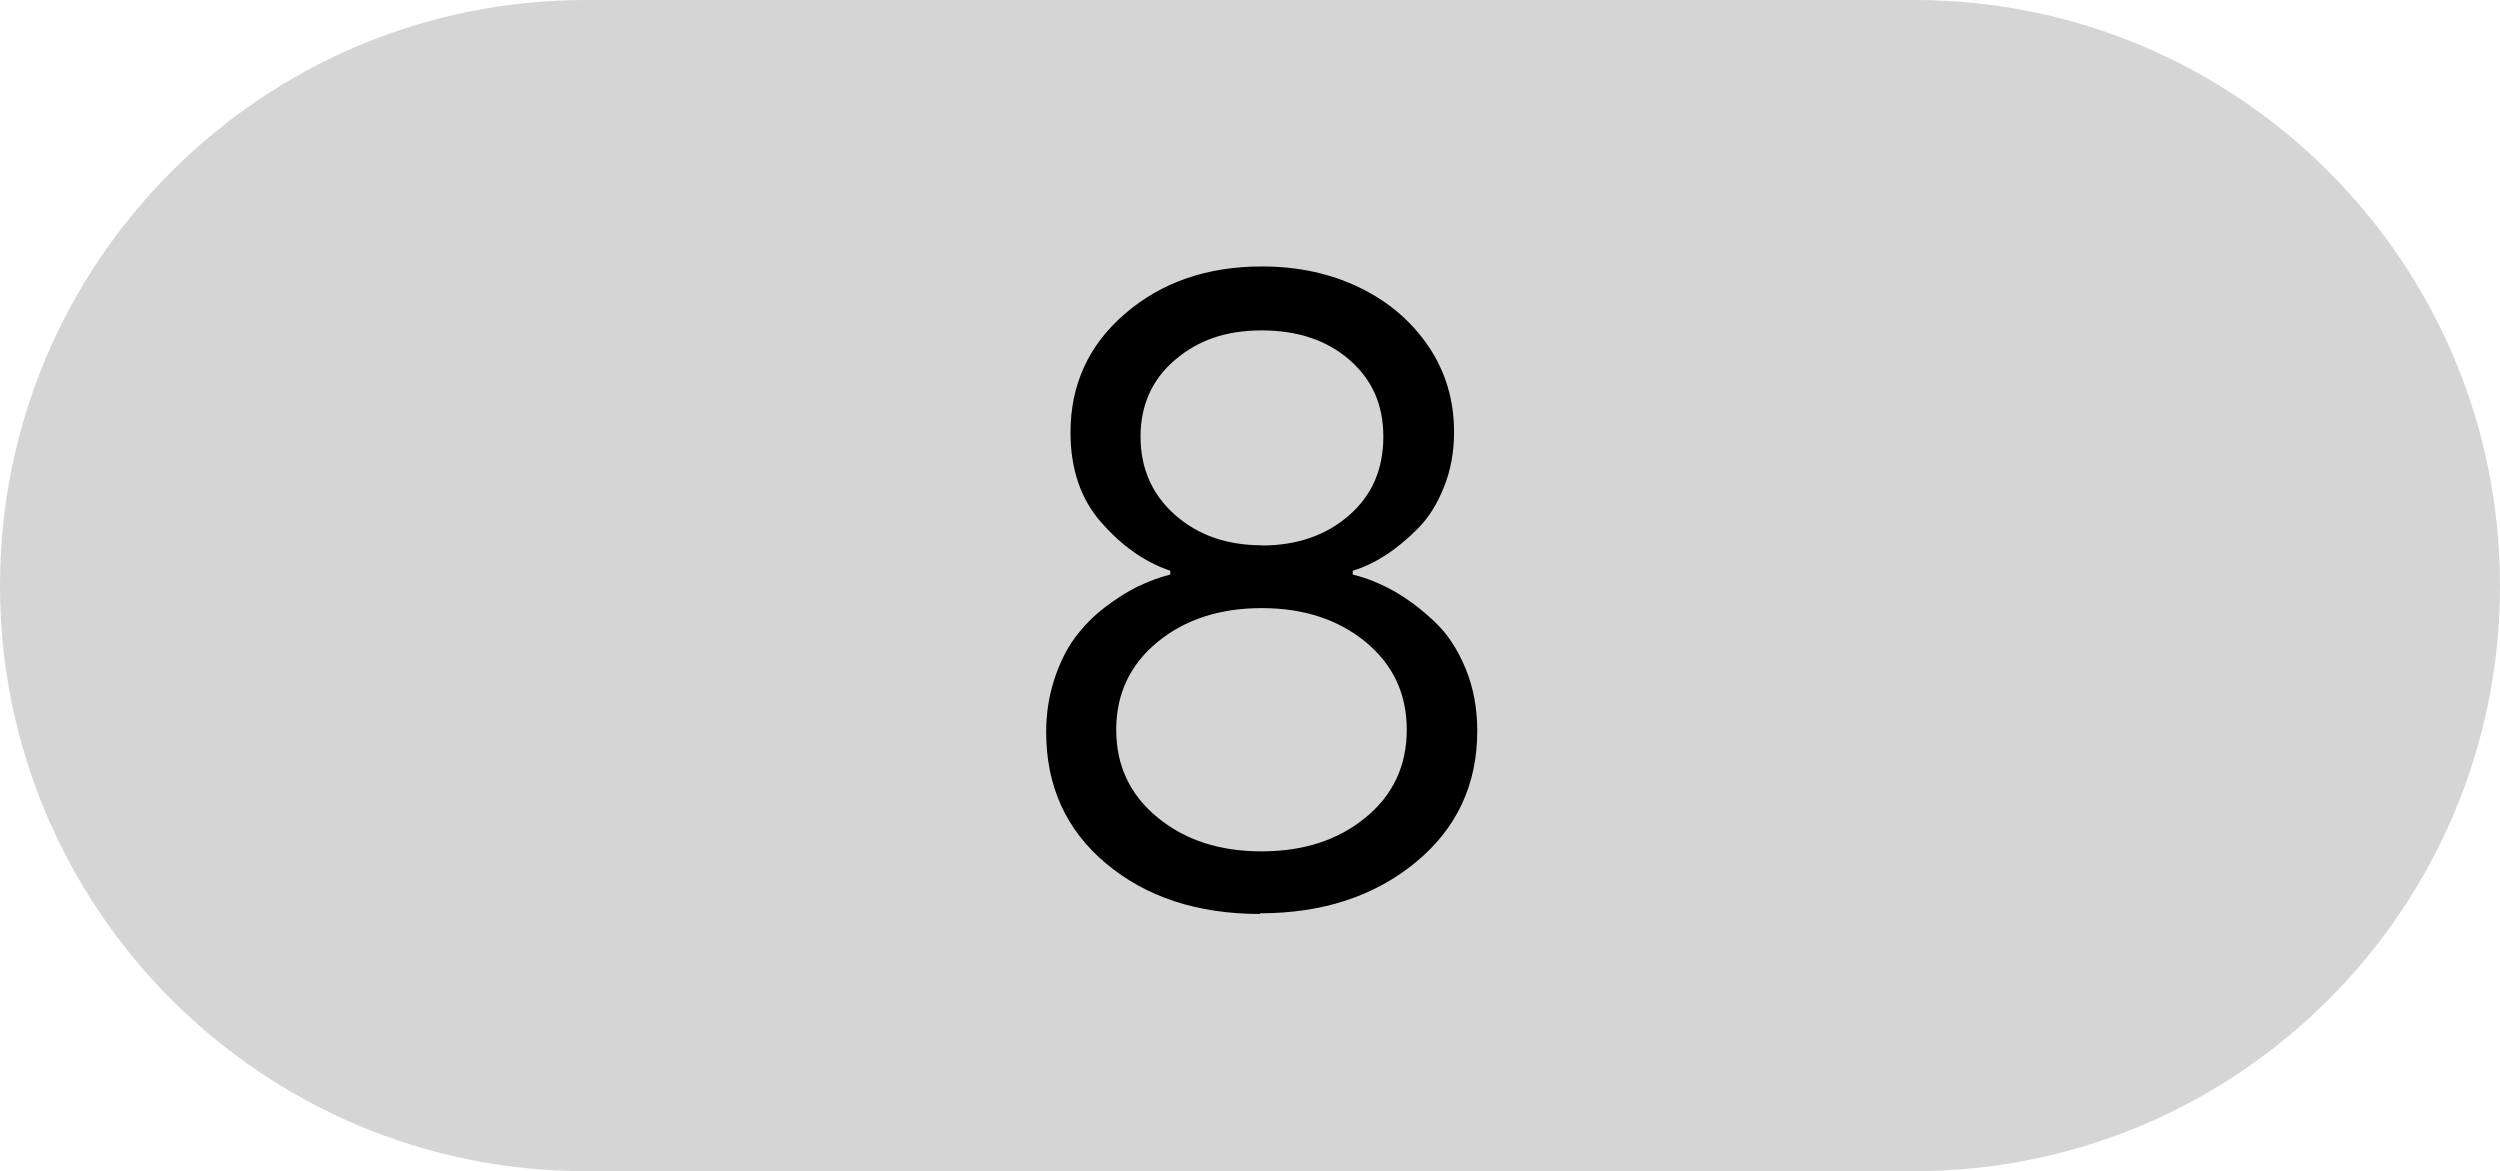
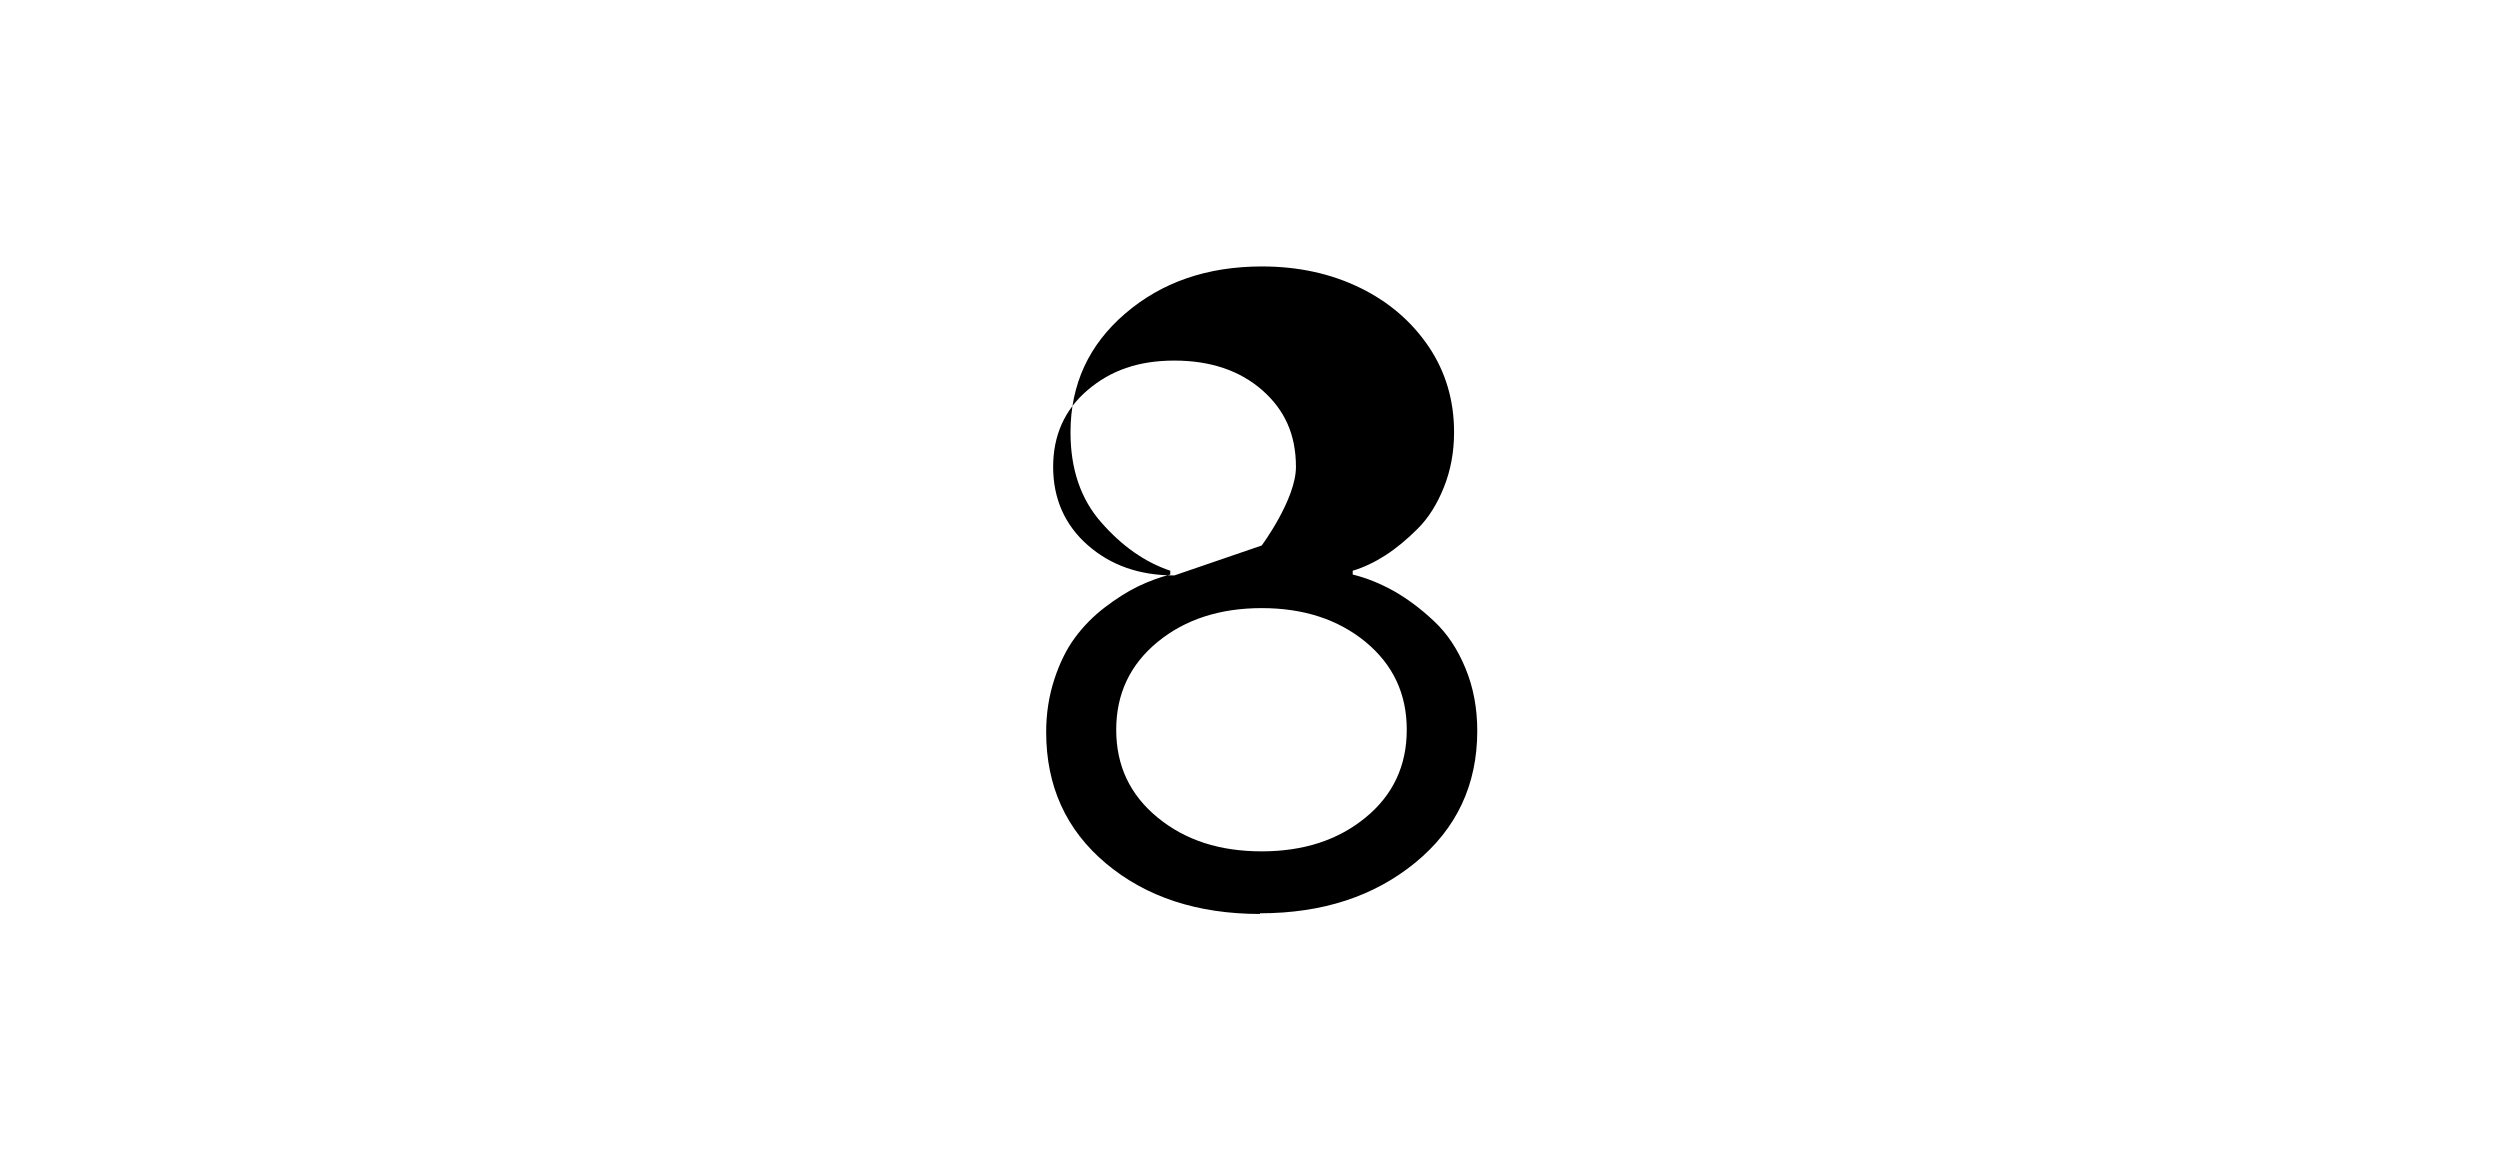
<svg xmlns="http://www.w3.org/2000/svg" id="Layer_1" viewBox="0 0 111 52">
  <defs>
    <style>.cls-1{fill:#d5d5d5;}</style>
  </defs>
-   <path id="Rectangle_82-2" class="cls-1" d="m26,0h59c14.36,0,26,11.64,26,26h0c0,14.36-11.64,26-26,26H26C11.64,52,0,40.36,0,26h0C0,11.64,11.64,0,26,0Z" />
-   <path d="m55.95,40.58c-2.78,0-5.06-.75-6.84-2.24-1.78-1.49-2.66-3.44-2.66-5.84,0-.82.12-1.59.36-2.33.24-.74.55-1.36.92-1.86.37-.5.81-.95,1.32-1.34.51-.39,1-.7,1.47-.93.48-.23.96-.41,1.44-.53v-.17c-1.13-.38-2.15-1.1-3.06-2.14-.92-1.04-1.37-2.38-1.37-4,0-2.13.81-3.89,2.43-5.28,1.62-1.39,3.64-2.09,6.07-2.09,1.62,0,3.07.32,4.36.95s2.3,1.51,3.05,2.62c.75,1.12,1.12,2.38,1.12,3.79,0,.88-.15,1.69-.45,2.44-.3.75-.68,1.36-1.16,1.84-.48.48-.95.87-1.43,1.18-.48.31-.96.54-1.46.69v.17c.62.15,1.23.4,1.84.74.61.35,1.2.79,1.78,1.34.58.54,1.04,1.24,1.39,2.09.35.85.52,1.77.52,2.77,0,2.4-.92,4.35-2.75,5.85-1.83,1.5-4.13,2.25-6.9,2.25Zm6.51-8.18c0-1.6-.61-2.89-1.83-3.9-1.22-1-2.76-1.5-4.61-1.5s-3.4.5-4.62,1.5-1.84,2.3-1.84,3.9.61,2.89,1.84,3.9,2.76,1.5,4.62,1.5,3.39-.5,4.61-1.5c1.22-1,1.83-2.3,1.83-3.9Zm-6.44-8.18c1.57,0,2.86-.45,3.88-1.34s1.52-2.05,1.52-3.49-.5-2.53-1.5-3.41c-1-.87-2.3-1.31-3.9-1.31s-2.83.44-3.85,1.31c-1.02.87-1.53,2.01-1.53,3.41s.51,2.57,1.53,3.47c1.02.9,2.3,1.35,3.85,1.35Z" />
+   <path d="m55.95,40.58c-2.78,0-5.06-.75-6.84-2.24-1.78-1.49-2.66-3.44-2.66-5.84,0-.82.12-1.59.36-2.33.24-.74.55-1.36.92-1.86.37-.5.81-.95,1.32-1.34.51-.39,1-.7,1.47-.93.48-.23.96-.41,1.44-.53v-.17c-1.13-.38-2.15-1.1-3.06-2.14-.92-1.04-1.37-2.38-1.37-4,0-2.13.81-3.89,2.43-5.28,1.62-1.39,3.64-2.09,6.07-2.09,1.62,0,3.07.32,4.36.95s2.3,1.51,3.05,2.62c.75,1.12,1.12,2.38,1.12,3.79,0,.88-.15,1.69-.45,2.44-.3.75-.68,1.36-1.16,1.84-.48.48-.95.87-1.43,1.18-.48.31-.96.54-1.46.69v.17c.62.15,1.23.4,1.84.74.61.35,1.2.79,1.78,1.34.58.54,1.04,1.24,1.39,2.09.35.85.52,1.77.52,2.77,0,2.4-.92,4.35-2.75,5.85-1.83,1.5-4.13,2.25-6.9,2.25Zm6.51-8.18c0-1.6-.61-2.89-1.83-3.9-1.22-1-2.76-1.5-4.61-1.5s-3.4.5-4.62,1.5-1.84,2.3-1.84,3.9.61,2.89,1.84,3.9,2.76,1.5,4.62,1.5,3.39-.5,4.61-1.5c1.22-1,1.83-2.3,1.83-3.9Zm-6.44-8.18s1.52-2.05,1.52-3.49-.5-2.53-1.5-3.41c-1-.87-2.3-1.31-3.9-1.31s-2.83.44-3.85,1.31c-1.02.87-1.53,2.01-1.53,3.41s.51,2.57,1.53,3.47c1.02.9,2.3,1.35,3.85,1.35Z" />
</svg>